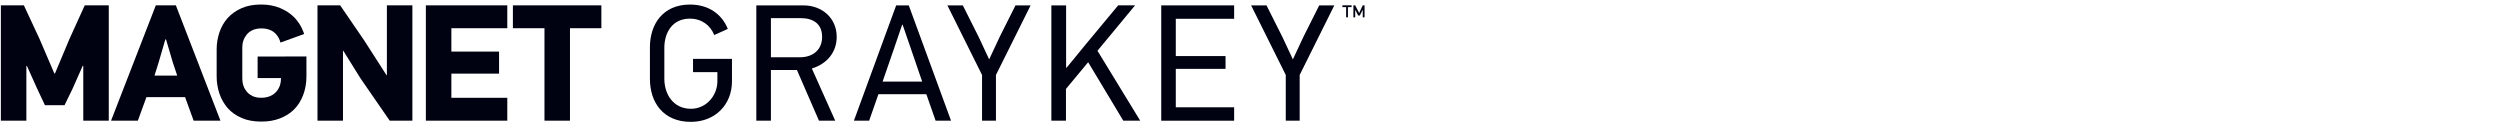
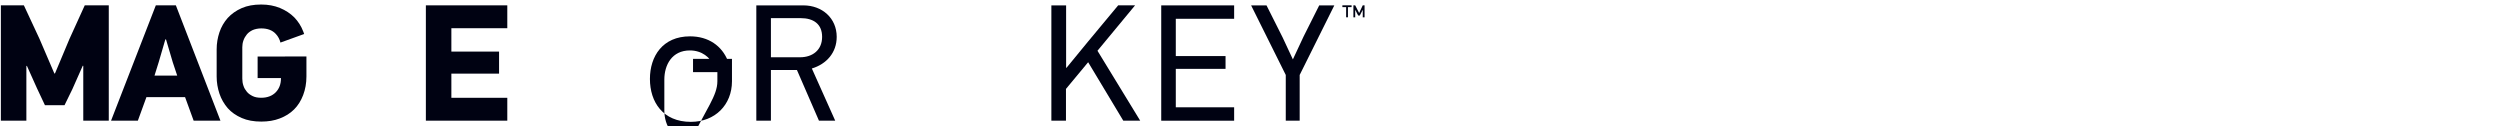
<svg xmlns="http://www.w3.org/2000/svg" version="1.1" id="Layer_1" x="0px" y="0px" viewBox="0 0 692 35" style="enable-background:new 0 0 692 35;" xml:space="preserve">
  <style type="text/css"> .st0{fill:#000212;} .st1{fill-rule:evenodd;clip-rule:evenodd;fill:#000212;} </style>
  <g>
    <polygon class="st0" points="23.46,1.48 19.23,10.77 15.22,20.33 15.04,20.33 10.94,10.77 6.61,1.48 0.24,1.48 0.24,33.4 7.3,33.4 7.3,18.33 7.43,18.19 10.21,24.38 12.44,29.12 17.86,29.12 20.04,24.66 22.91,18.19 23.05,18.24 23.05,33.4 30.11,33.4 30.11,1.48 " />
    <path class="st0" d="M43.95,17.14l1.82-6.24h0.18l1.87,6.33l1.23,3.69h-6.28L43.95,17.14z M43.13,1.48L30.74,33.4h7.42l2.37-6.51 h10.7l2.37,6.51h7.42L48.68,1.48H43.13z" />
-     <polygon class="st0" points="107.09,1.48 107.09,20.79 107,20.83 100.86,11.27 94.16,1.48 87.88,1.48 87.88,33.4 94.94,33.4 94.94,14.09 95.03,14.05 99.76,21.65 107.87,33.4 114.15,33.4 114.15,1.48 " />
    <polygon class="st0" points="117.88,1.48 117.88,33.4 140.42,33.4 140.42,27.07 124.94,27.07 124.94,20.38 138.14,20.38 138.14,14.28 124.94,14.28 124.94,7.81 140.42,7.81 140.42,1.48 " />
-     <polygon class="st0" points="141.97,1.48 141.97,7.81 150.71,7.81 150.71,33.4 157.77,33.4 157.77,7.81 166.46,7.81 166.46,1.48 " />
    <path class="st0" d="M78.87,15.64L78.87,15.64h-7.56v5.96h6.46v0.09c0,1.55-0.46,2.82-1.41,3.82c-0.96,1-2.32,1.55-4.05,1.55 c-0.91,0-1.73-0.14-2.37-0.46c-0.64-0.32-1.18-0.68-1.59-1.18c-0.41-0.5-0.77-1.05-0.96-1.68c-0.23-0.64-0.32-1.32-0.32-2v-8.65 c0-0.64,0.09-1.27,0.32-1.91c0.23-0.64,0.55-1.18,0.96-1.68c0.41-0.5,0.96-0.87,1.59-1.18c0.64-0.27,1.46-0.46,2.37-0.46 c1.73,0,3.1,0.5,4.05,1.55c0.64,0.68,1.05,1.5,1.27,2.37l6.56-2.37c-0.09-0.23-0.14-0.46-0.23-0.64c-0.59-1.55-1.41-2.82-2.5-3.96 c-1.09-1.09-2.41-1.96-3.96-2.6c-1.55-0.64-3.28-0.96-5.19-0.96c-2.09,0-3.87,0.32-5.42,1c-1.55,0.68-2.82,1.59-3.87,2.73 c-1,1.14-1.78,2.46-2.28,3.96c-0.5,1.5-0.77,3.05-0.77,4.73v7.51c0,1.64,0.27,3.23,0.77,4.73c0.5,1.5,1.27,2.82,2.28,4.01 c1,1.14,2.32,2.05,3.87,2.73c1.55,0.68,3.37,1,5.42,1c1.91,0,3.6-0.27,5.14-0.87c1.55-0.59,2.87-1.41,3.96-2.5 c1.09-1.09,1.91-2.41,2.5-3.96c0.59-1.55,0.91-3.28,0.91-5.14v-5.55H78.87z" />
-     <path class="st0" d="M198.57,22.49v-2.52h-6.74V16.3h10.78v6.19c0,6.52-4.68,11.24-11.38,11.24c-7.75,0-11.33-5.5-11.33-11.88v-8.8 c0-6.24,3.49-11.79,11.1-11.79c5.14,0,8.81,2.66,10.46,6.74l-3.76,1.7c-1.06-2.7-3.49-4.54-6.74-4.54c-4.95,0-7.07,3.99-7.07,8.07 v8.58c0,4.22,2.43,8.3,7.38,8.3C195.46,30.11,198.57,26.49,198.57,22.49" />
+     <path class="st0" d="M198.57,22.49v-2.52h-6.74V16.3h10.78v6.19c0,6.52-4.68,11.24-11.38,11.24c-7.75,0-11.33-5.5-11.33-11.88c0-6.24,3.49-11.79,11.1-11.79c5.14,0,8.81,2.66,10.46,6.74l-3.76,1.7c-1.06-2.7-3.49-4.54-6.74-4.54c-4.95,0-7.07,3.99-7.07,8.07 v8.58c0,4.22,2.43,8.3,7.38,8.3C195.46,30.11,198.57,26.49,198.57,22.49" />
    <path class="st0" d="M226.69,33.41l-6.1-14.04h-7.2v14.04h-4.04V1.49h13.03c5.19,0,9.22,3.53,9.22,8.71c0,4.36-2.8,7.52-6.88,8.76 l6.47,14.45H226.69z M221.65,5.02h-8.26v10.83h8.07c3.49,0,6.1-2.02,6.1-5.64C227.57,6.62,225.13,5.02,221.65,5.02" />
-     <path class="st0" d="M258.98,33.41l-2.57-7.34h-13.26l-2.57,7.34h-4.22l11.7-31.92h3.49l11.7,31.92H258.98z M252.19,13.64 l-2.34-6.79h-0.14l-2.25,6.61l-3.16,9.13h10.96L252.19,13.64z" />
-     <polygon class="st0" points="275.68,20.75 275.68,33.41 271.83,33.41 271.83,20.75 262.24,1.49 266.51,1.49 270.95,10.34 273.8,16.44 276.78,10.07 281.09,1.49 285.27,1.49 " />
    <polyline class="st0" points="310.93,33.41 301.2,17.22 295.06,24.61 295.06,33.41 291.02,33.41 291.02,1.49 295.1,1.49 295.1,18.78 295.24,18.73 301.11,11.58 309.51,1.48 314.19,1.48 303.78,14.05 315.61,33.41 310.93,33.41 " />
    <polyline class="st0" points="321.43,33.41 321.43,1.49 341.61,1.49 341.61,5.2 325.46,5.2 325.46,15.52 339.23,15.52 339.23,19.06 325.46,19.06 325.46,29.7 341.61,29.7 341.61,33.41 321.43,33.41 " />
    <polygon class="st0" points="359.75,20.75 359.75,33.41 355.9,33.41 355.9,20.75 346.31,1.49 350.57,1.49 355.02,10.34 357.87,16.44 360.85,10.07 365.16,1.49 369.34,1.49 " />
    <polygon class="st1" points="377.21,4.79 377.21,2.7 376.39,4.29 375.94,4.29 375.12,2.7 375.12,4.79 374.62,4.79 374.62,1.47 375.12,1.47 376.21,3.61 377.21,1.47 377.71,1.47 377.71,4.79 " />
    <polygon class="st1" points="373.11,1.97 373.11,4.79 372.61,4.79 372.61,1.97 371.57,1.97 371.57,1.47 374.12,1.47 374.12,1.97 " />
  </g>
</svg>